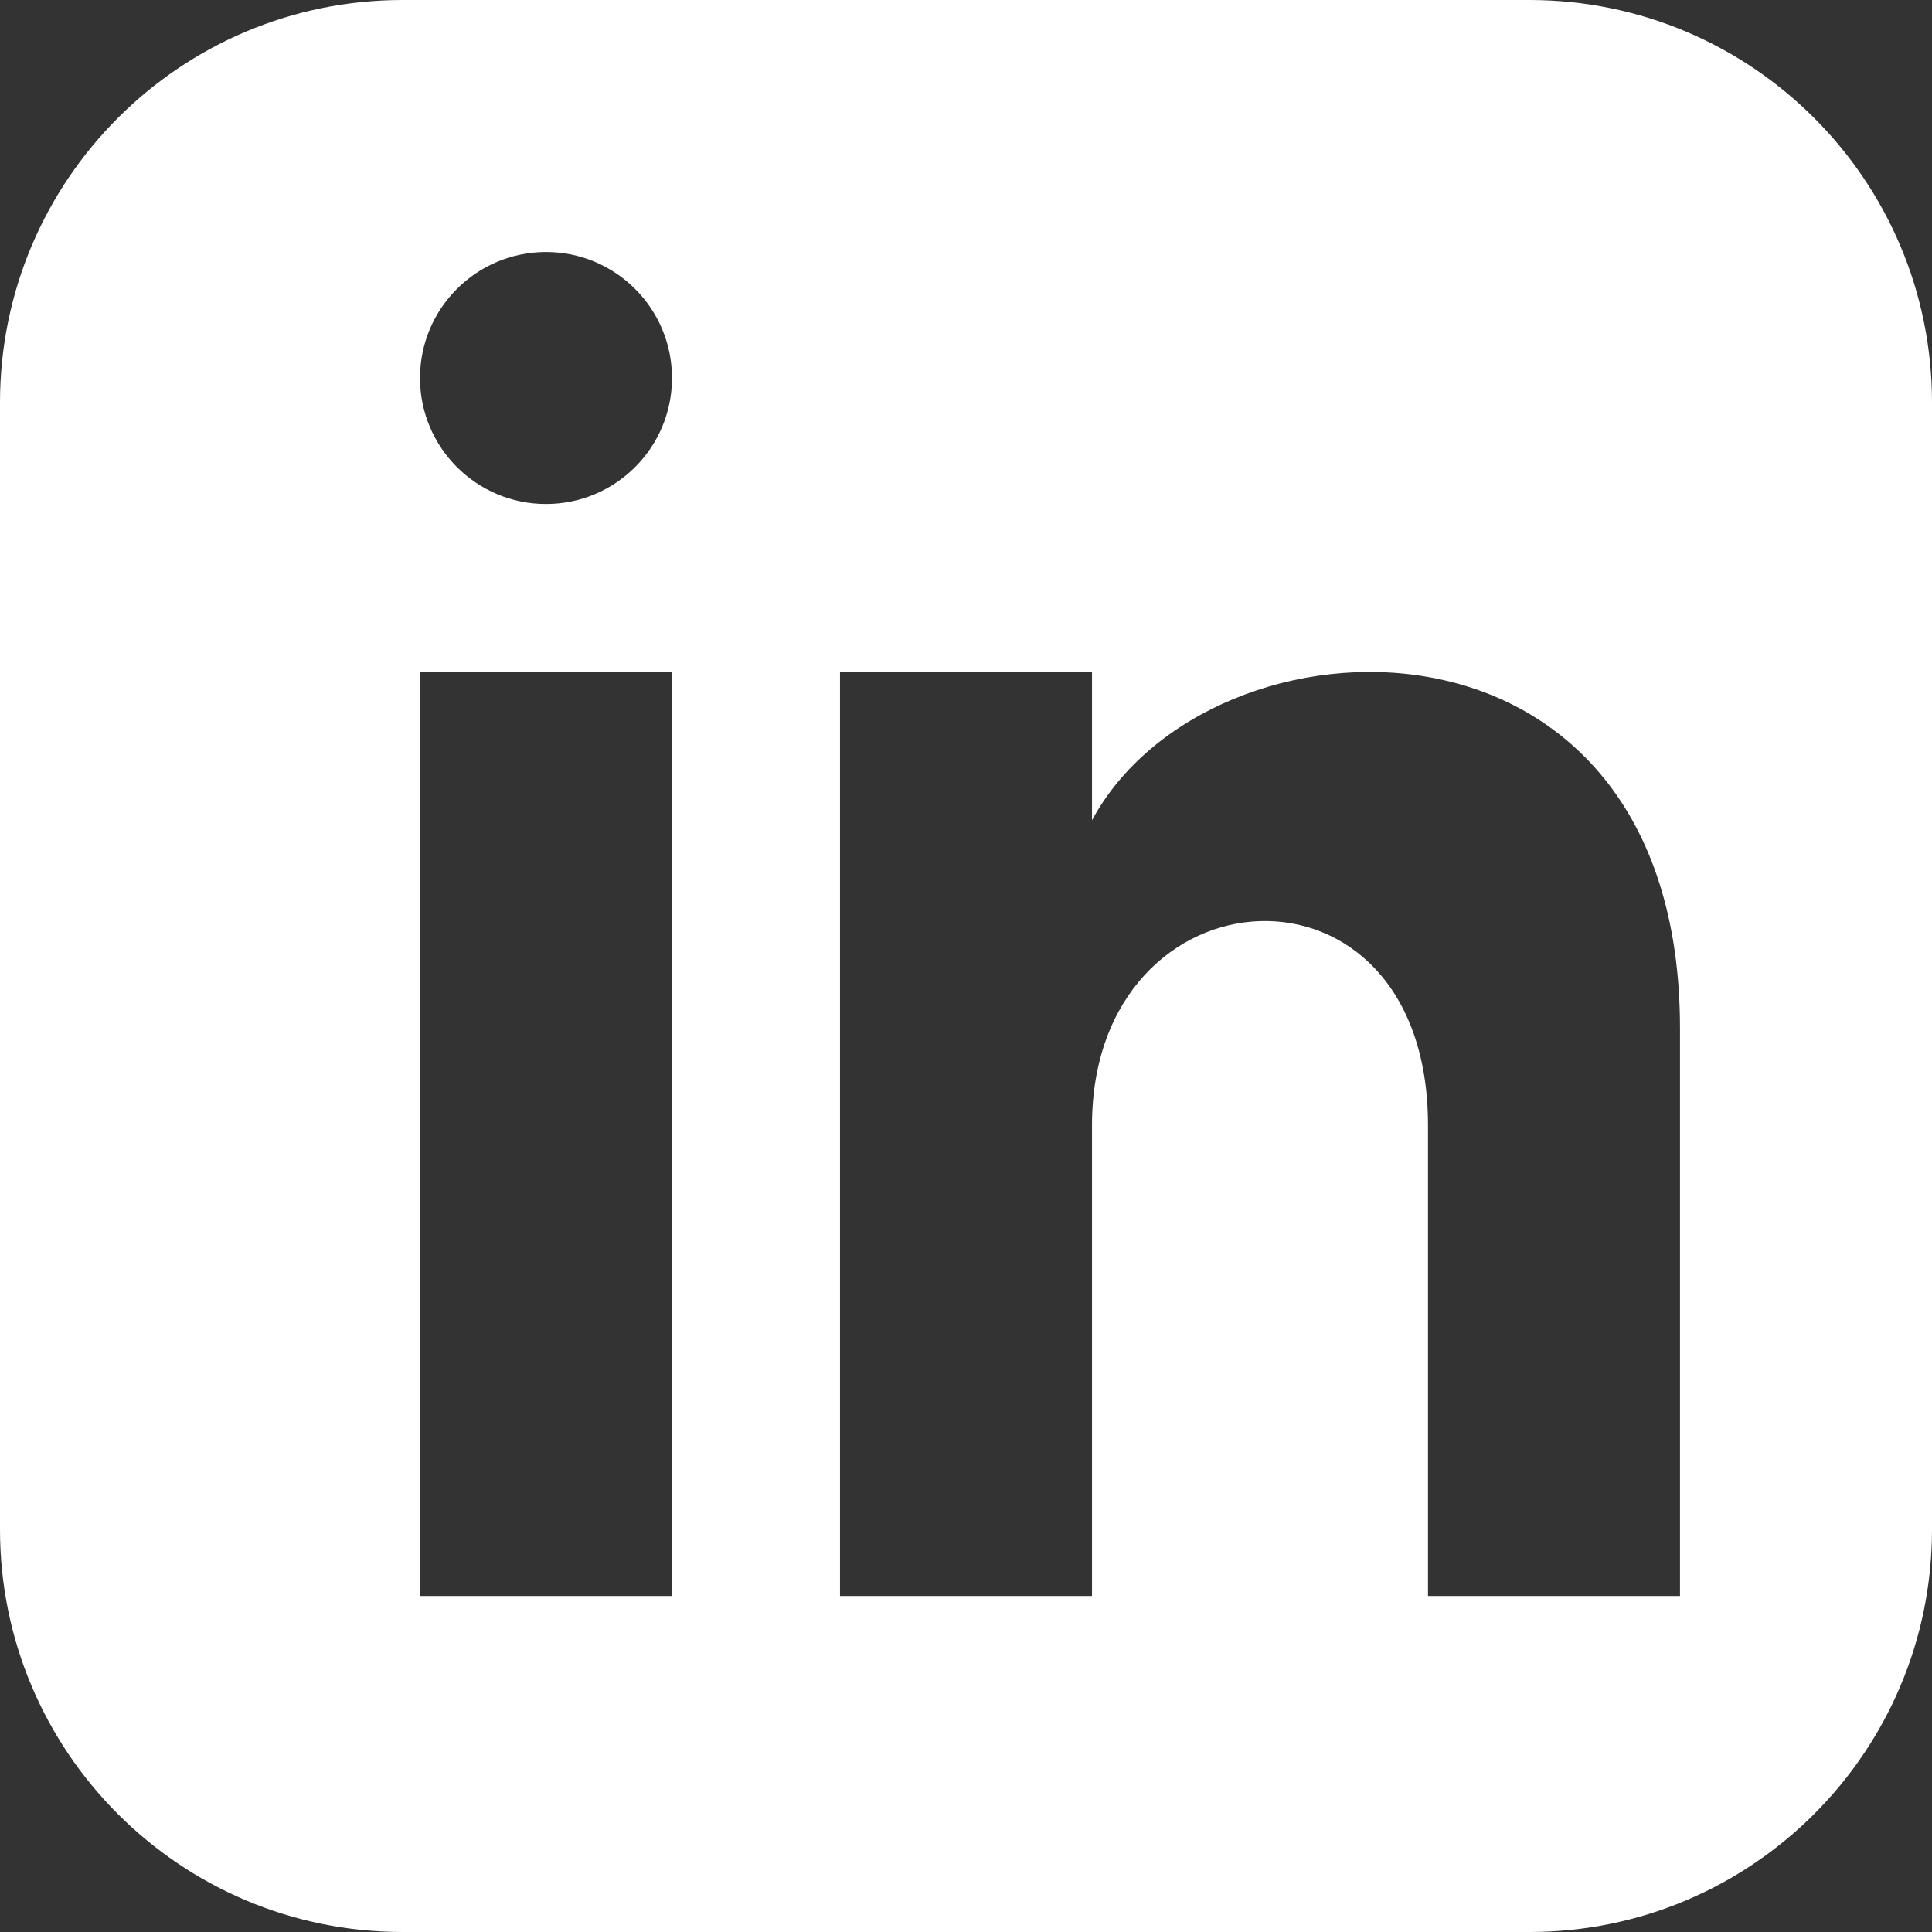
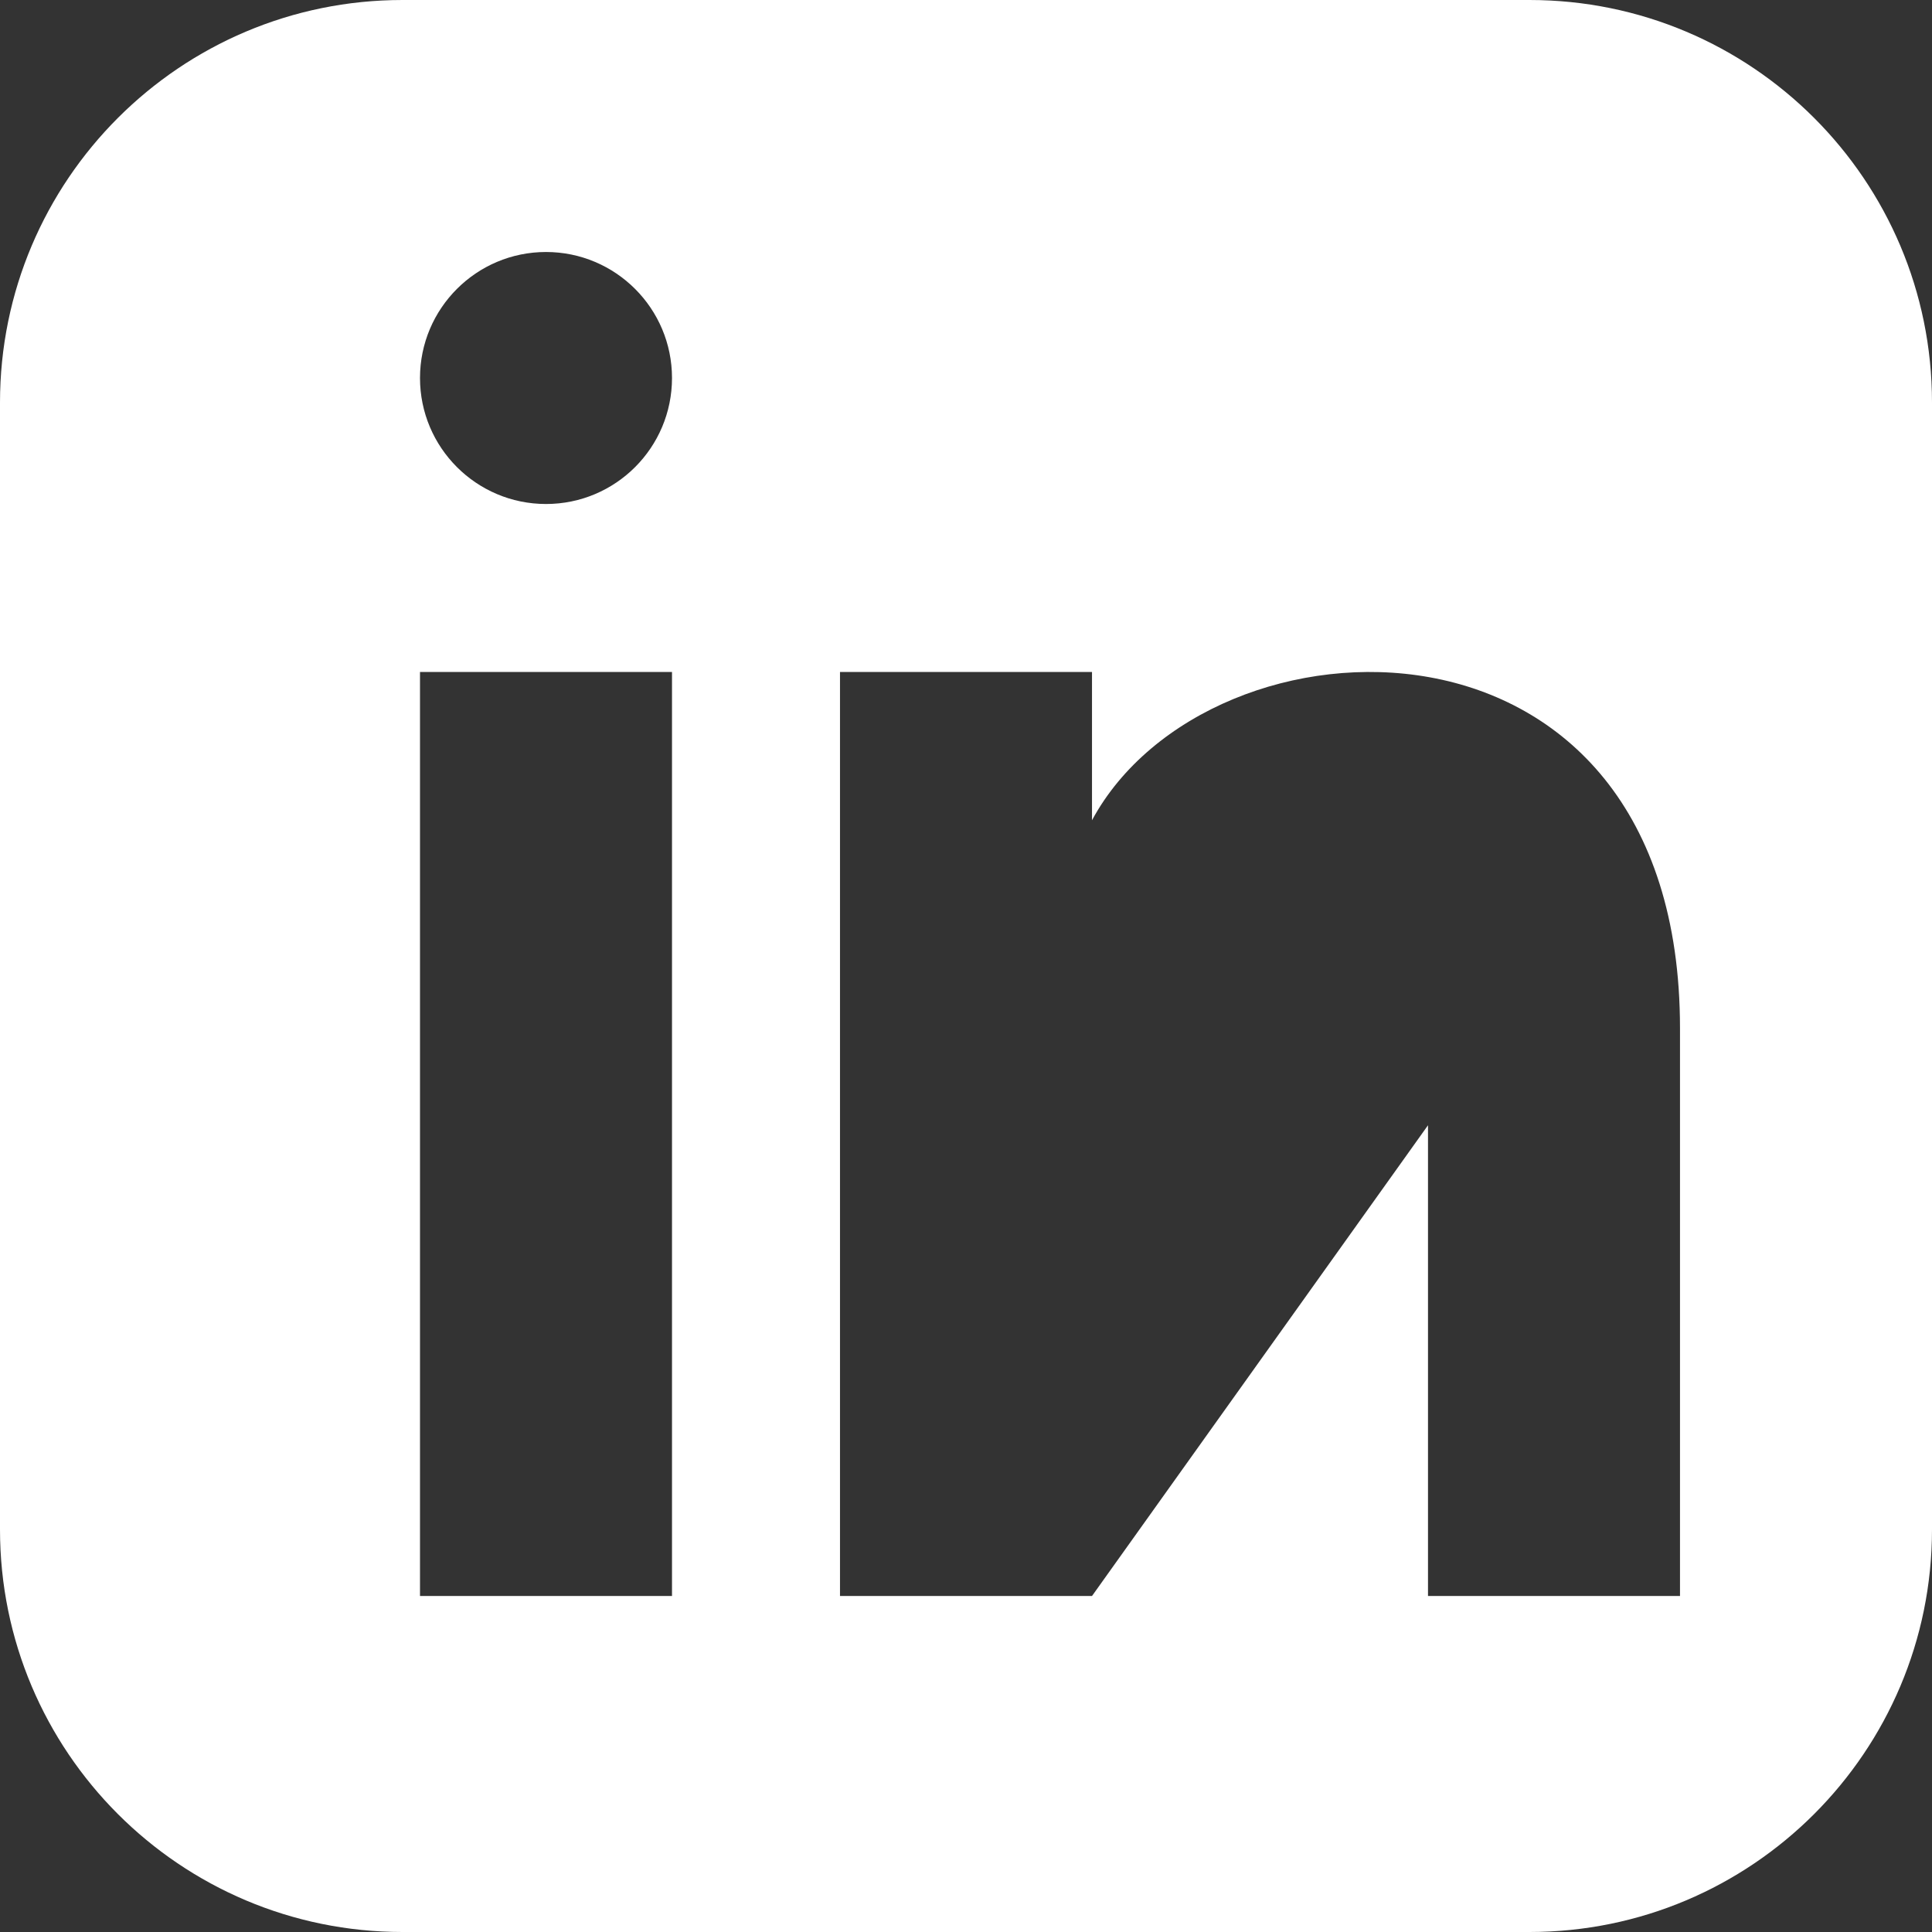
<svg xmlns="http://www.w3.org/2000/svg" width="23px" height="23px" viewBox="0 0 23 23" version="1.1">
  <rect x="0" y="0" width="23" height="23" fill="#333333" stroke="none" />
  <g id="Symbols" stroke="none" stroke-width="1" fill="none" fill-rule="evenodd">
    <g id="Component/Footer-XLarge" transform="translate(-1174, -198)" fill="#FFFFFF" fill-rule="nonzero">
      <g id="Footer">
-         <path d="M1192.208,198 L1178.792,198 C1176.146,198 1174,200.146 1174,202.792 L1174,216.208 C1174,218.854 1176.146,221 1178.792,221 L1192.208,221 C1194.855,221 1197,218.854 1197,216.208 L1197,202.792 C1197,200.146 1194.855,198 1192.208,198 Z M1182,217 L1179,217 L1179,206 L1182,206 L1182,217 Z M1180.5,204 C1179.672,204 1179,203.328 1179,202.5 C1179,201.672 1179.672,201 1180.5,201 C1181.328,201 1182,201.672 1182,202.5 C1182,203.328 1181.329,204 1180.5,204 Z M1194,217 L1191,217 L1191,211.396 C1191,208.028 1187,208.283 1187,211.396 L1187,217 L1184,217 L1184,206 L1187,206 L1187,207.765 C1188.396,205.179 1194,204.988 1194,210.241 L1194,217 Z" id="linkedin" />
+         <path d="M1192.208,198 L1178.792,198 C1176.146,198 1174,200.146 1174,202.792 L1174,216.208 C1174,218.854 1176.146,221 1178.792,221 L1192.208,221 C1194.855,221 1197,218.854 1197,216.208 L1197,202.792 C1197,200.146 1194.855,198 1192.208,198 Z M1182,217 L1179,217 L1179,206 L1182,206 L1182,217 Z M1180.5,204 C1179.672,204 1179,203.328 1179,202.5 C1179,201.672 1179.672,201 1180.5,201 C1181.328,201 1182,201.672 1182,202.5 C1182,203.328 1181.329,204 1180.5,204 Z M1194,217 L1191,217 L1191,211.396 L1187,217 L1184,217 L1184,206 L1187,206 L1187,207.765 C1188.396,205.179 1194,204.988 1194,210.241 L1194,217 Z" id="linkedin" />
      </g>
    </g>
  </g>
</svg>